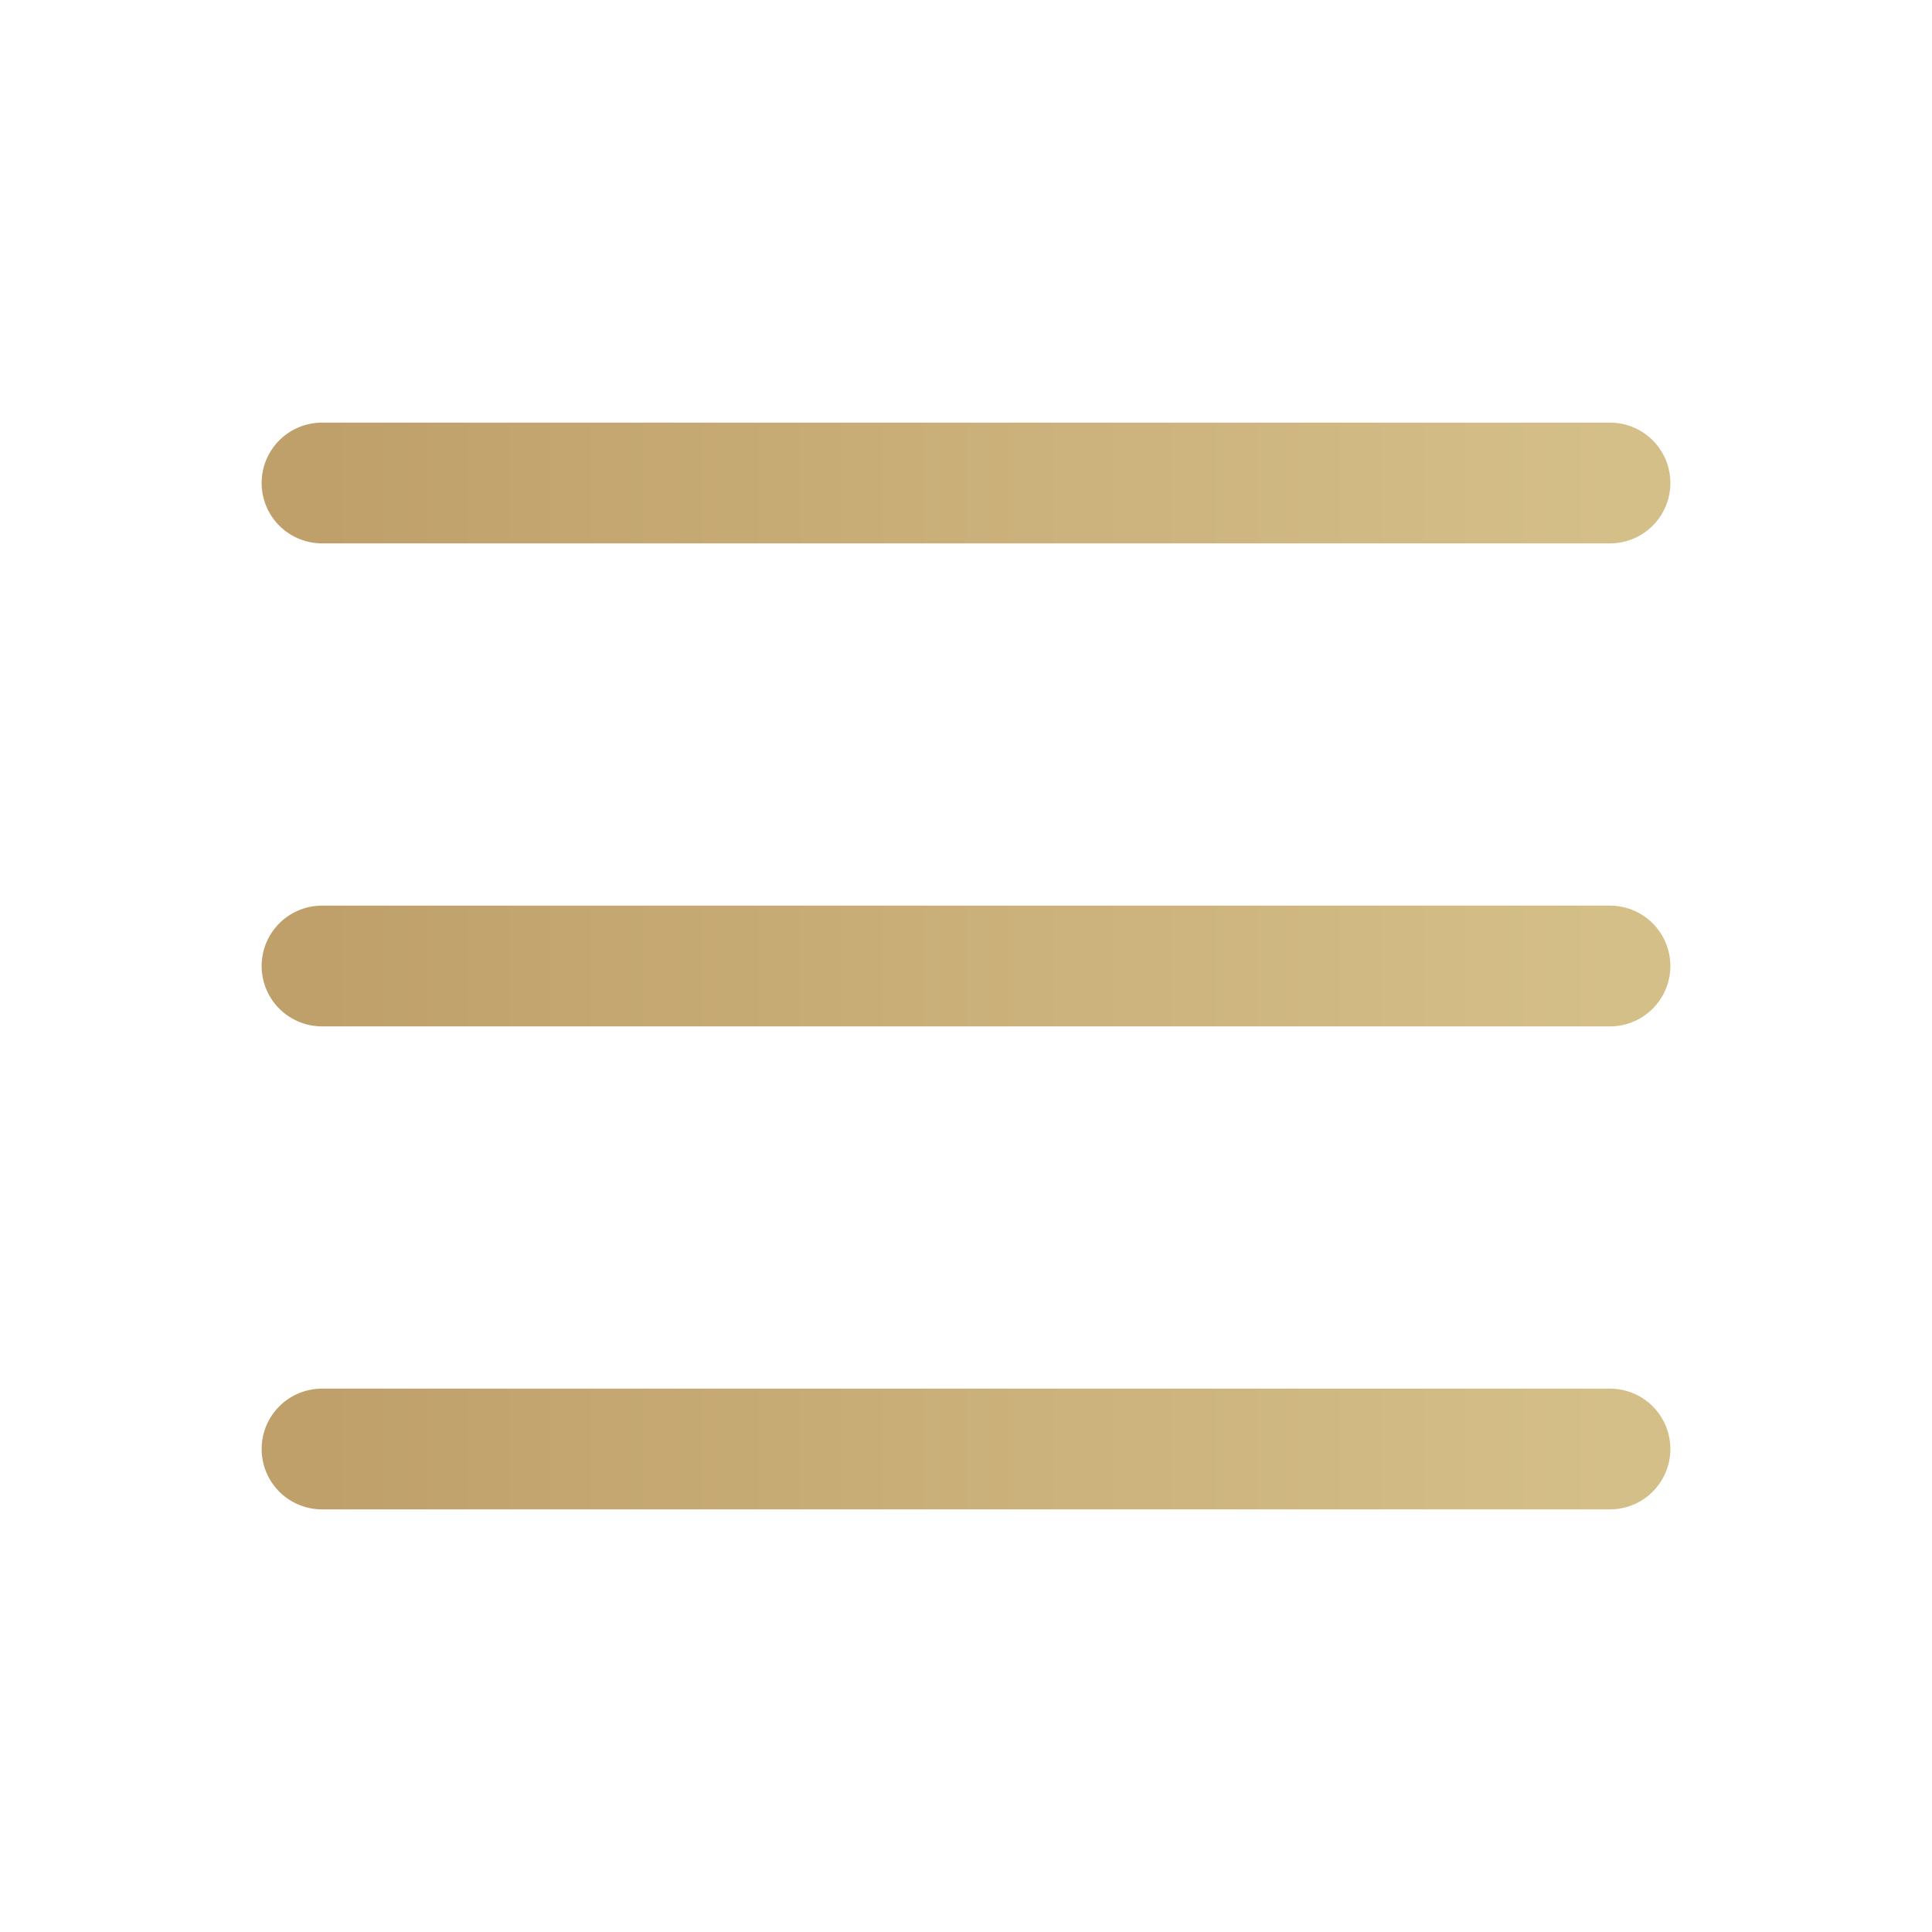
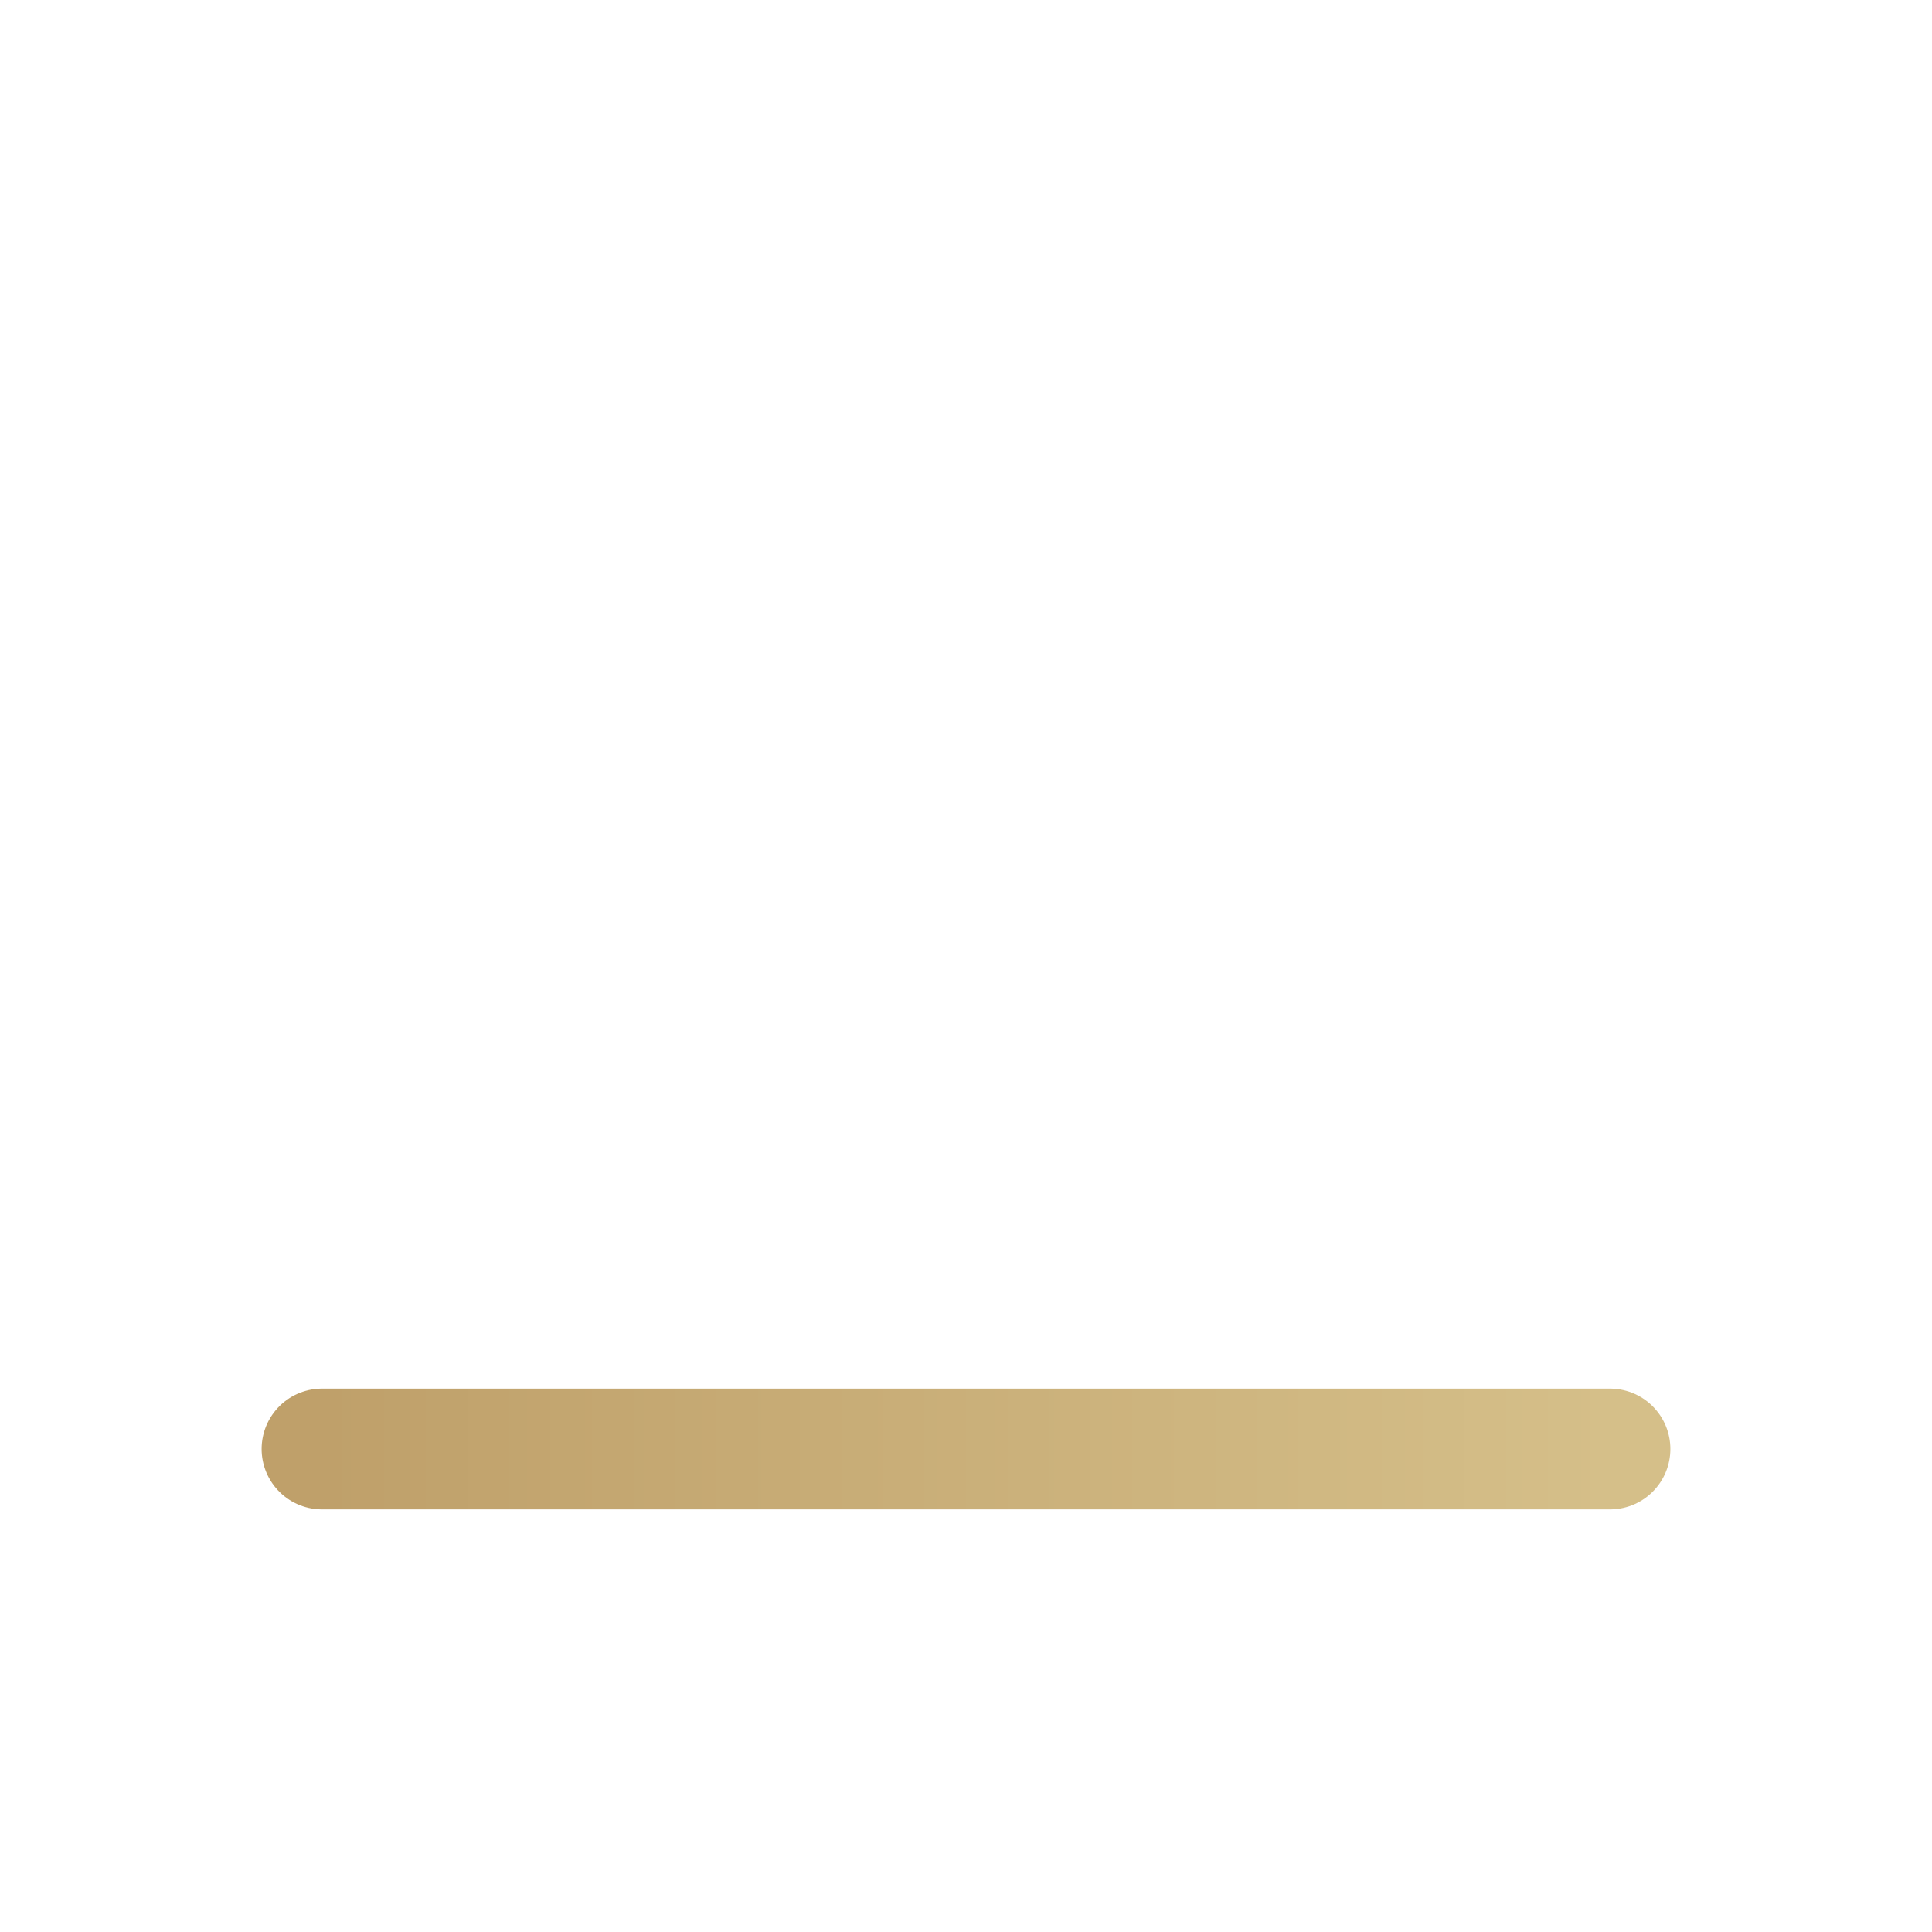
<svg xmlns="http://www.w3.org/2000/svg" width="24" height="24" viewBox="0 0 24 24" fill="none">
-   <path d="M4 12H20" stroke="url(#paint0_linear_27_11)" stroke-width="1.5" stroke-linecap="round" stroke-linejoin="round" />
  <path d="M4 18H20" stroke="url(#paint1_linear_27_11)" stroke-width="1.5" stroke-linecap="round" stroke-linejoin="round" />
-   <path d="M4 6H20" stroke="url(#paint2_linear_27_11)" stroke-width="1.5" stroke-linecap="round" stroke-linejoin="round" />
  <defs>
    <linearGradient id="paint0_linear_27_11" x1="4" y1="12.507" x2="20" y2="12.507" gradientUnits="userSpaceOnUse">
      <stop stop-color="#BFA06A" />
      <stop offset="1" stop-color="#D5BF89" />
    </linearGradient>
    <linearGradient id="paint1_linear_27_11" x1="4" y1="18.507" x2="20" y2="18.507" gradientUnits="userSpaceOnUse">
      <stop stop-color="#BFA06A" />
      <stop offset="1" stop-color="#D5BF89" />
    </linearGradient>
    <linearGradient id="paint2_linear_27_11" x1="4" y1="6.507" x2="20" y2="6.507" gradientUnits="userSpaceOnUse">
      <stop stop-color="#BFA06A" />
      <stop offset="1" stop-color="#D5BF89" />
    </linearGradient>
  </defs>
</svg>